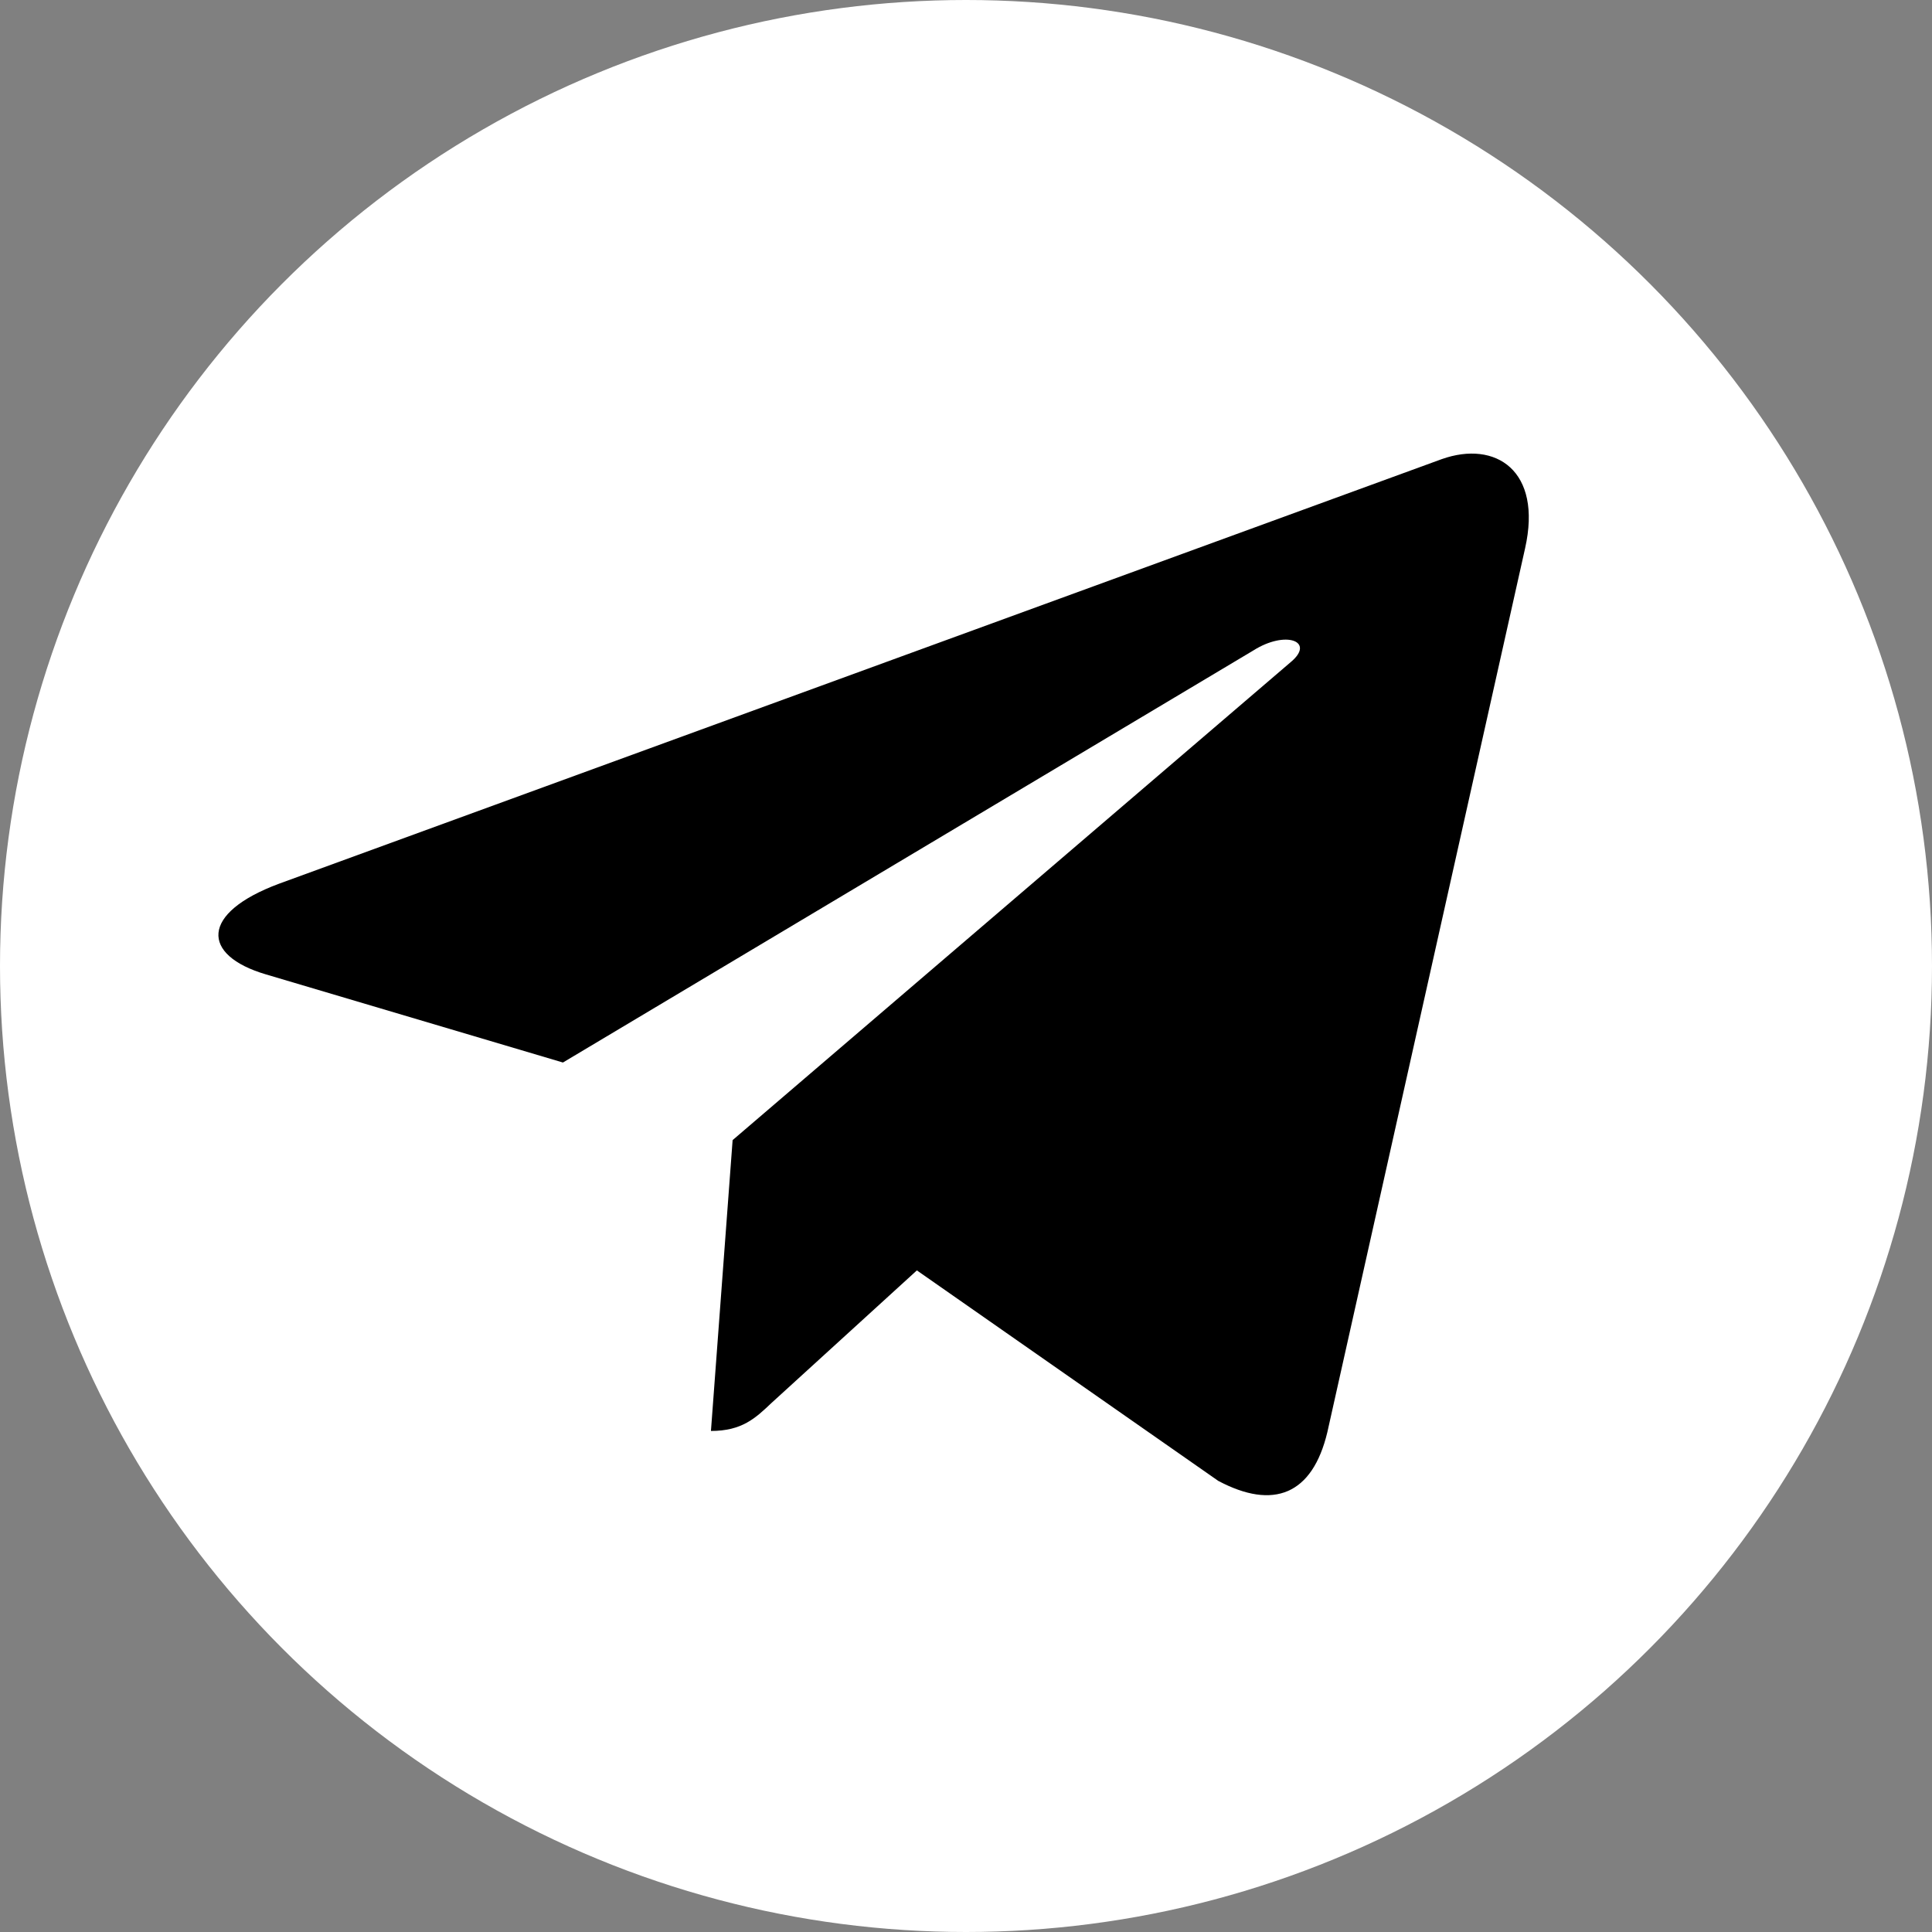
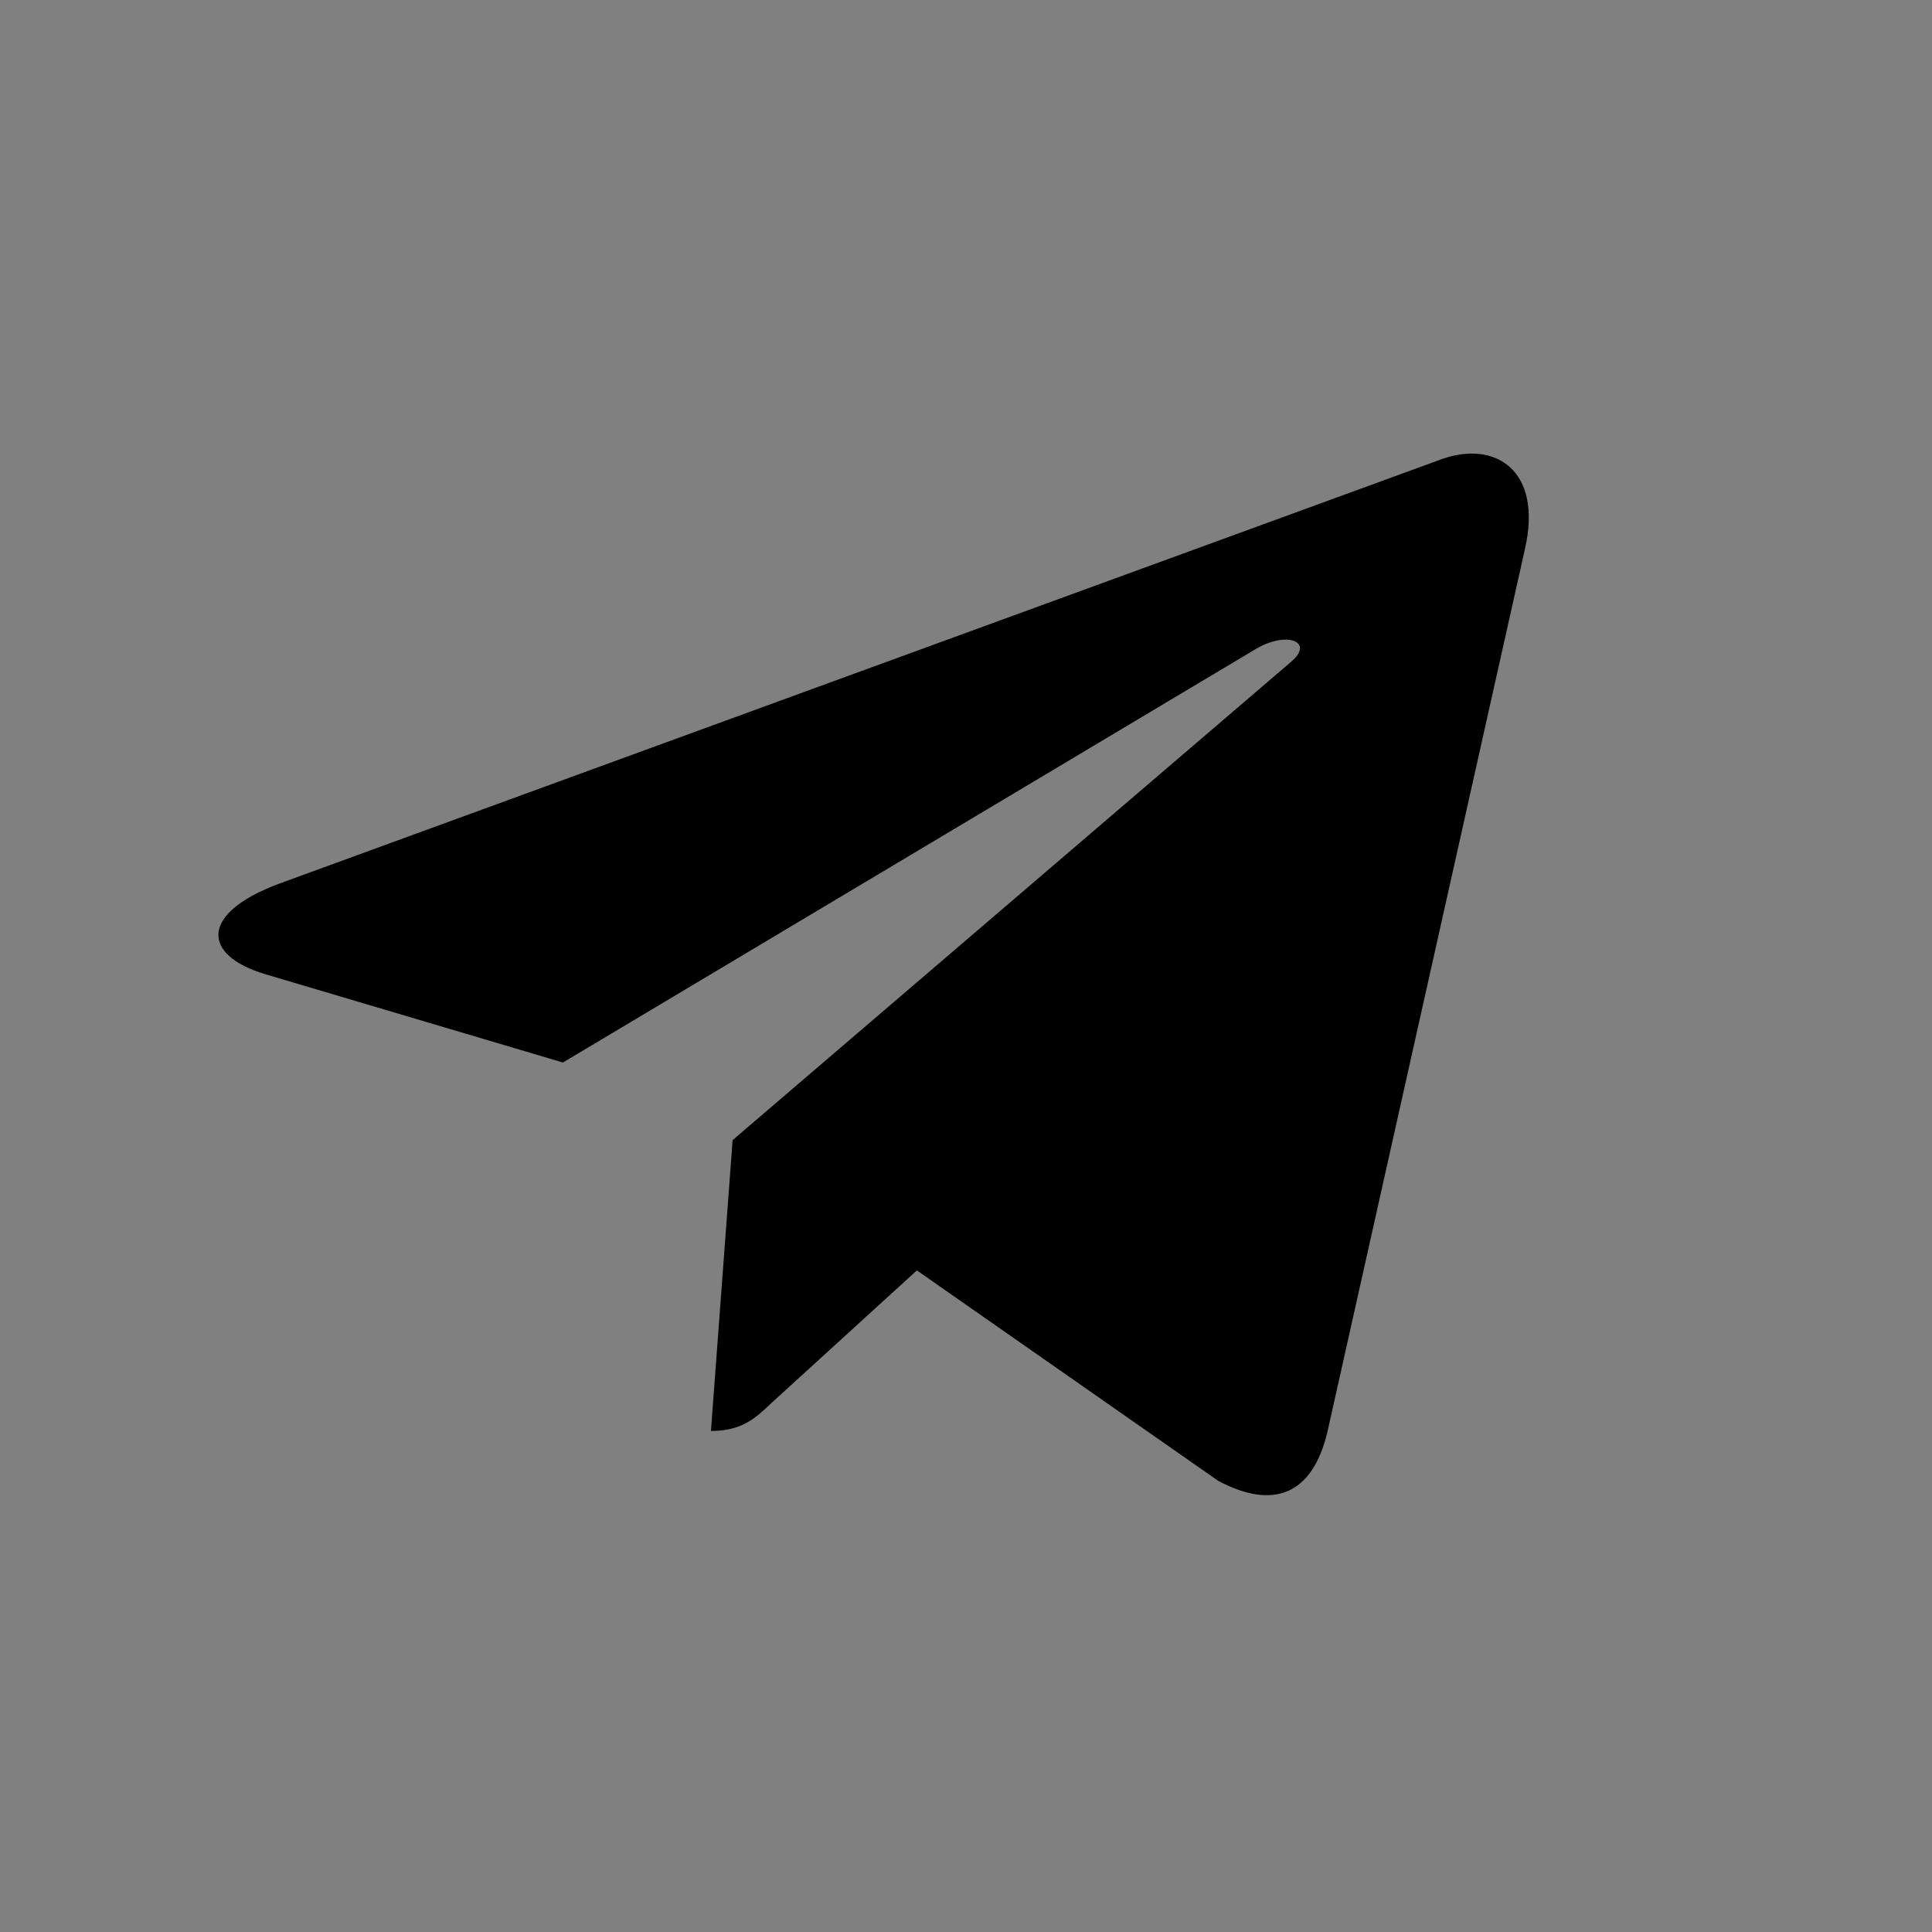
<svg xmlns="http://www.w3.org/2000/svg" width="115" height="115" viewBox="0 0 115 115" fill="none">
  <rect x="0" y="0" width="115" height="115" fill="#808080" stroke="none" />
-   <circle cx="57.5" cy="57.5" r="57.5" fill="white" />
  <path d="M90.778 32.643L79.007 85.257C78.118 88.97 75.803 89.894 72.513 88.146L54.576 75.619L45.923 83.509C44.965 84.418 44.165 85.176 42.318 85.176L43.608 67.864L76.848 39.395C78.294 38.175 76.533 37.496 74.602 38.719L33.508 63.245L15.817 57.996C11.97 56.858 11.9 54.349 16.62 52.598L85.816 27.33C89.02 26.192 91.823 28.003 90.778 32.643Z" fill="black" />
</svg>